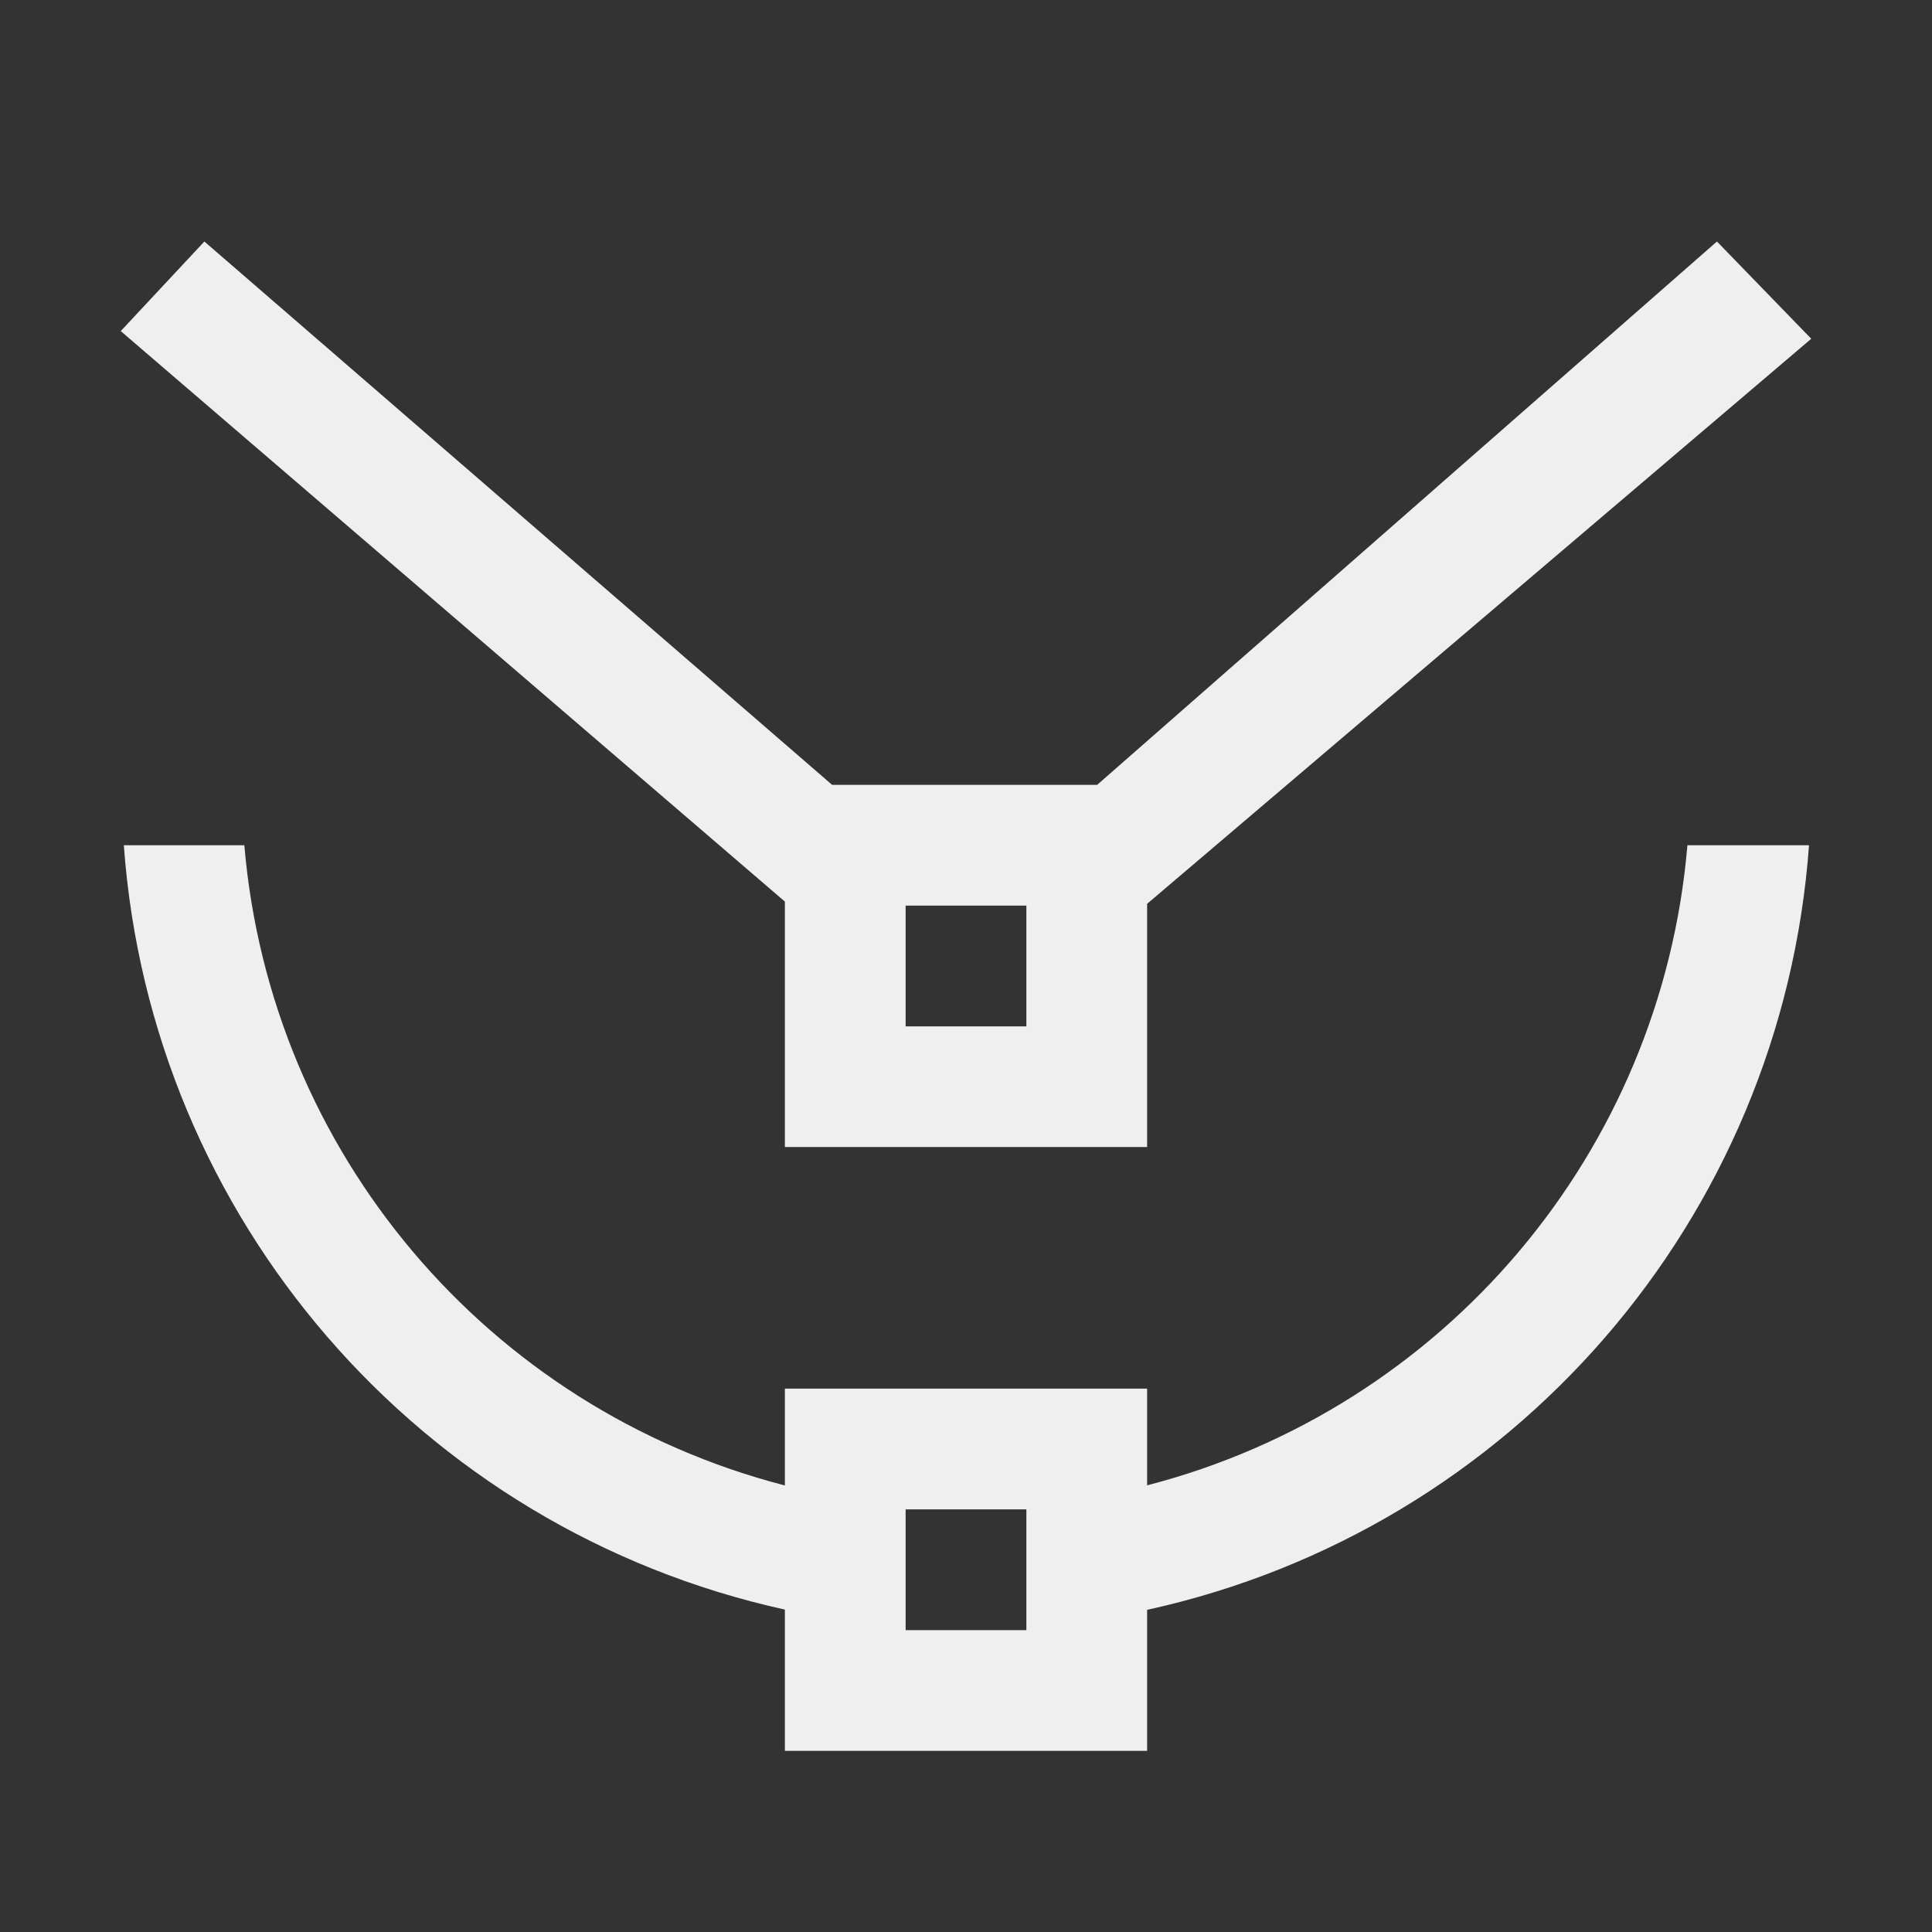
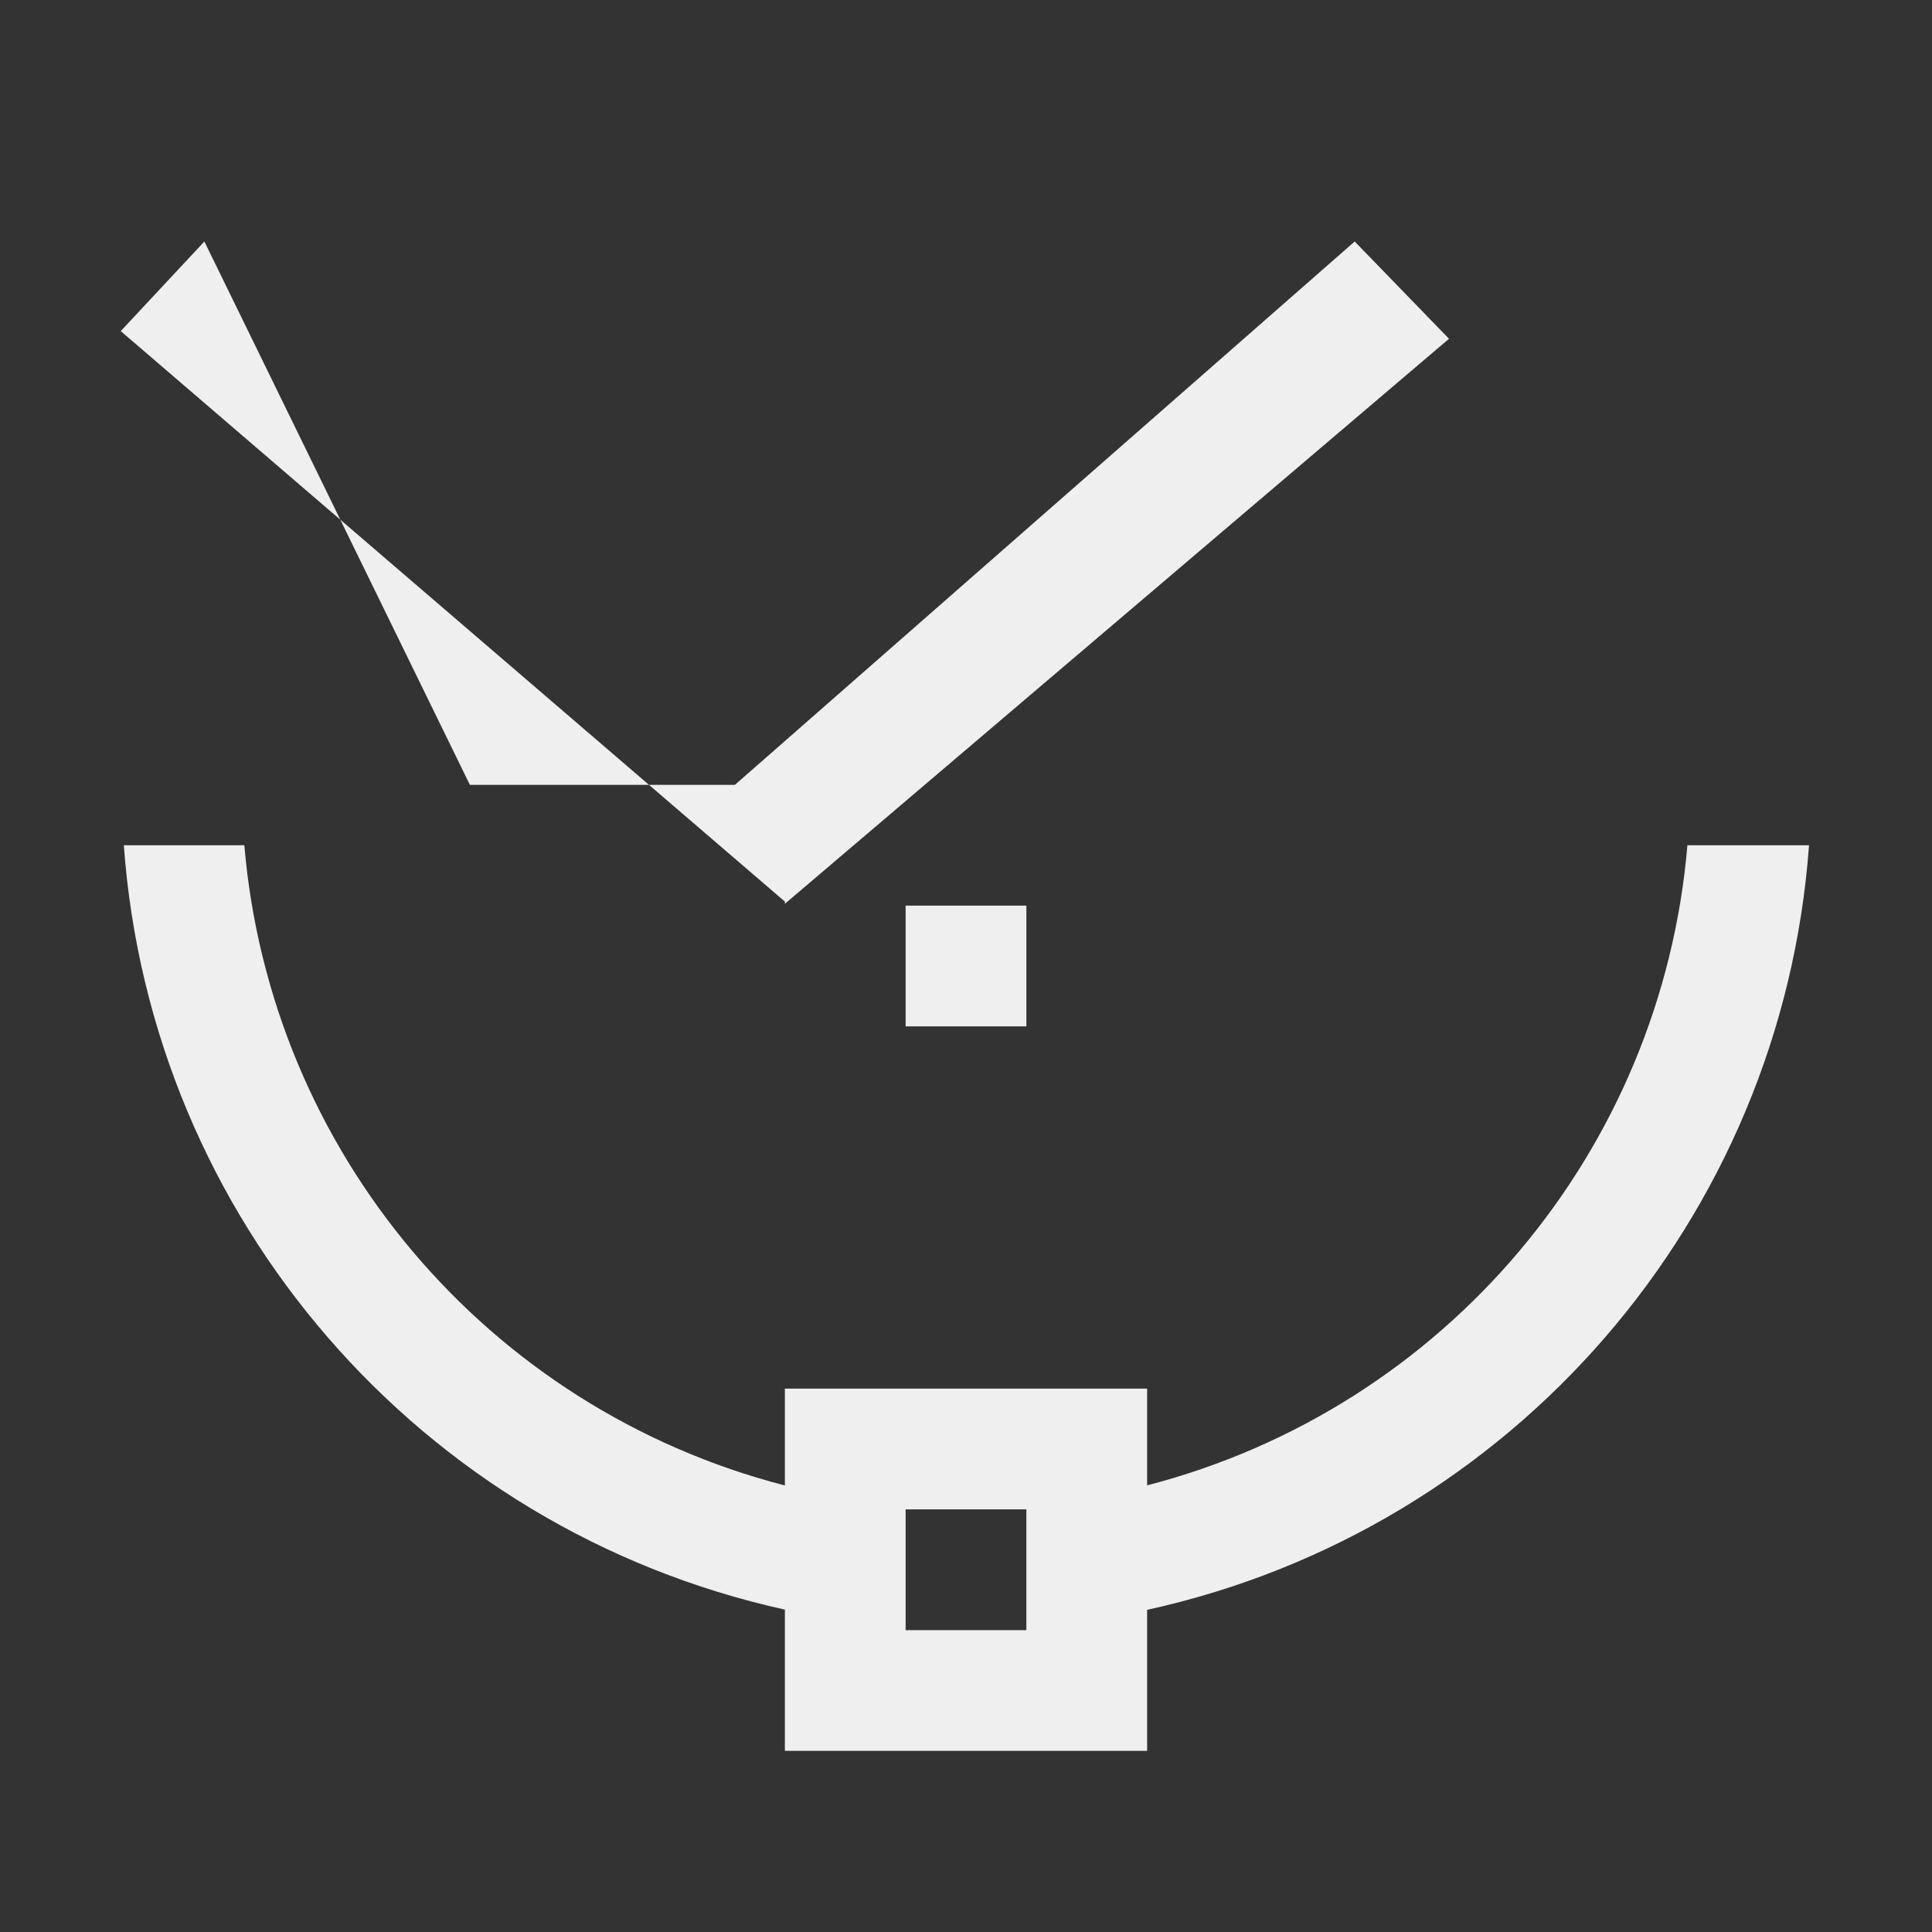
<svg xmlns="http://www.w3.org/2000/svg" height="32" viewBox="0 0 32 32" width="32">
  <rect x="0" y="0" width="32" height="32" fill="#333333" stroke="none" />
-   <path d="m3.385 4-1.385 1.484 11 9.449v4.066h6v-4.029l11-9.359-1.562-1.611-10.266 9h-4.389zm-1.334 10c.447 6.177 4.901 11.327 10.949 12.66v.406 1.934h.783 4.389.828v-1.971-.365c6.055-1.329 10.515-6.481 10.963-12.664h-2.014c-.431 5.075-4.019 9.325-8.949 10.602v-1.602h-.828-4.389-.783v1.604c-4.933-1.275-8.522-5.527-8.953-10.604zm12.949 1h2v2h-2zm0 10h2v2h-2z" fill="#efefef" />
+   <path d="m3.385 4-1.385 1.484 11 9.449v4.066v-4.029l11-9.359-1.562-1.611-10.266 9h-4.389zm-1.334 10c.447 6.177 4.901 11.327 10.949 12.66v.406 1.934h.783 4.389.828v-1.971-.365c6.055-1.329 10.515-6.481 10.963-12.664h-2.014c-.431 5.075-4.019 9.325-8.949 10.602v-1.602h-.828-4.389-.783v1.604c-4.933-1.275-8.522-5.527-8.953-10.604zm12.949 1h2v2h-2zm0 10h2v2h-2z" fill="#efefef" />
</svg>